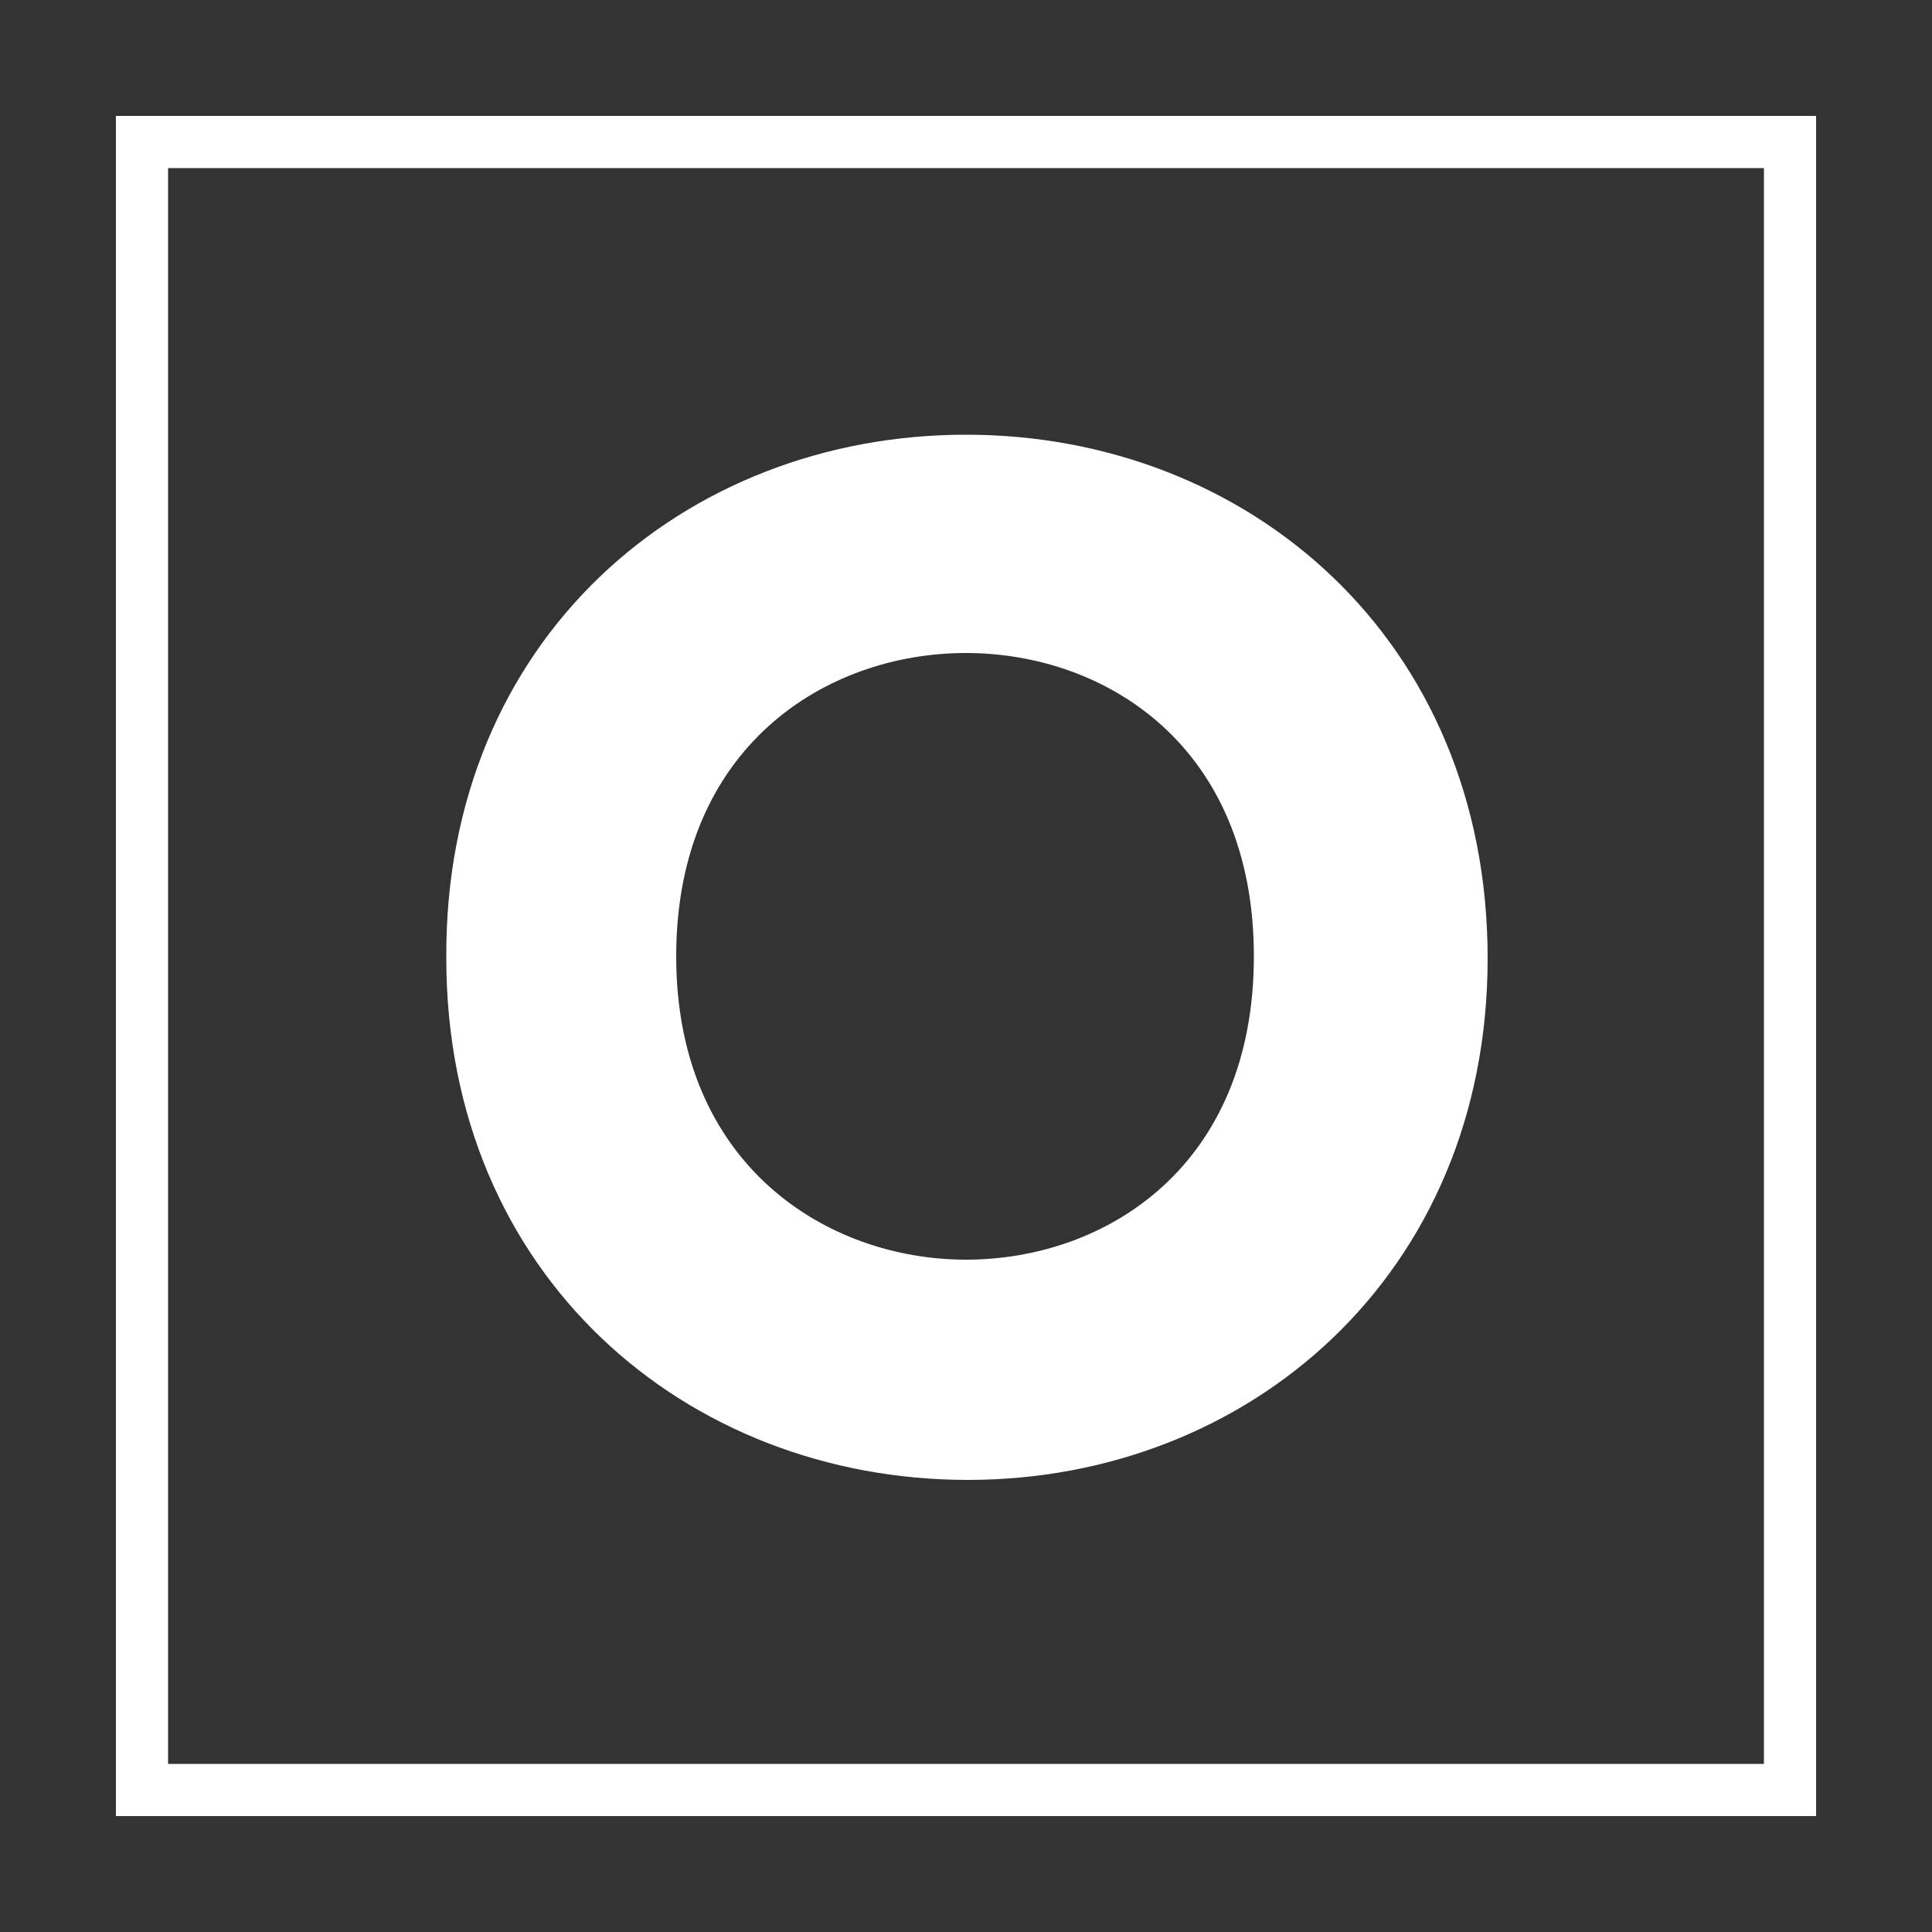
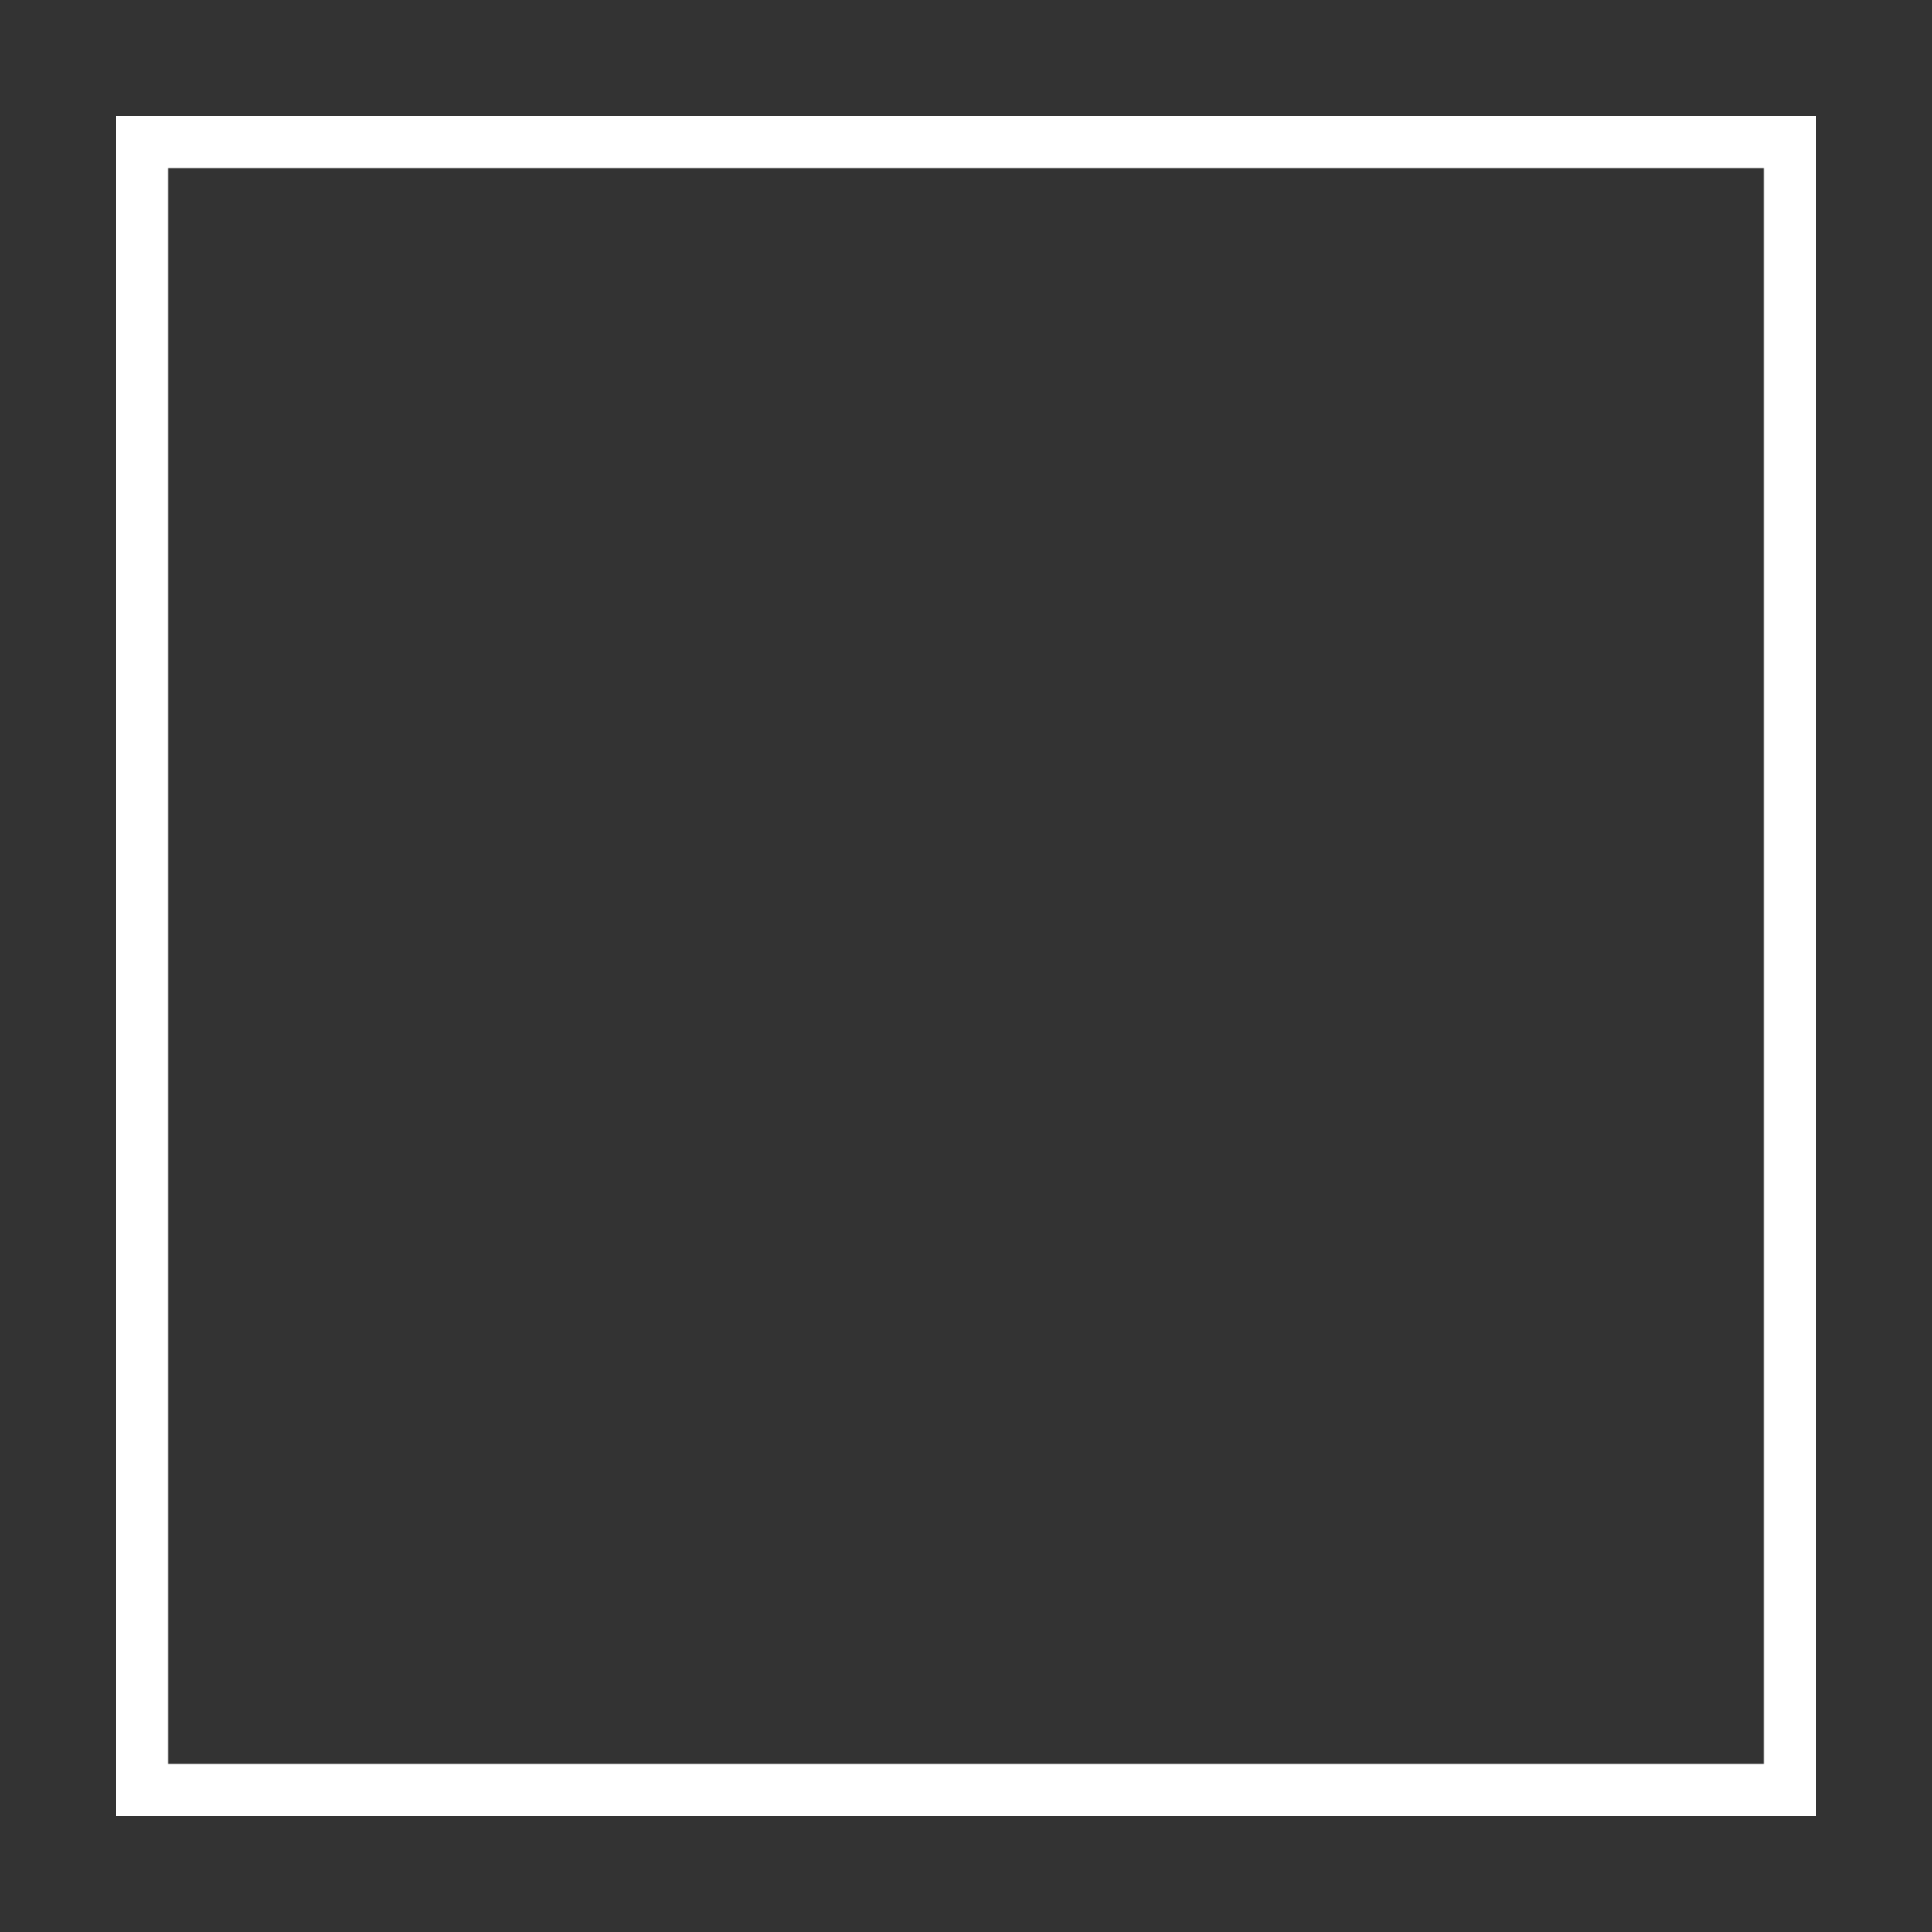
<svg xmlns="http://www.w3.org/2000/svg" version="1.1" id="Layer_1" x="0px" y="0px" viewBox="0 0 100 100" style="enable-background:new 0 0 100 100;" xml:space="preserve">
  <rect x="0" y="0" width="100" height="100" fill="#333333" stroke="none" />
  <style type="text/css">
	.st0{fill:#FFFFFF;}
</style>
  <g>
    <g>
-       <path class="st0" d="M50,22.5C64.6,22.5,77,33.1,77,49.6c0,16.4-12.4,27-26.9,27c-14.6,0-27-10.6-27-27C23,33.1,35.4,22.5,50,22.5    z M50,65.2c7.2,0,14.9-4.8,14.9-15.7S57.2,33.8,50,33.8c-7.3,0-15,4.9-15,15.7S42.8,65.2,50,65.2z" />
-     </g>
+       </g>
    <g>
      <path class="st0" d="M94,94H6V6H94V94z M8.7,91.3h82.6V8.7H8.7V91.3z" />
    </g>
  </g>
</svg>